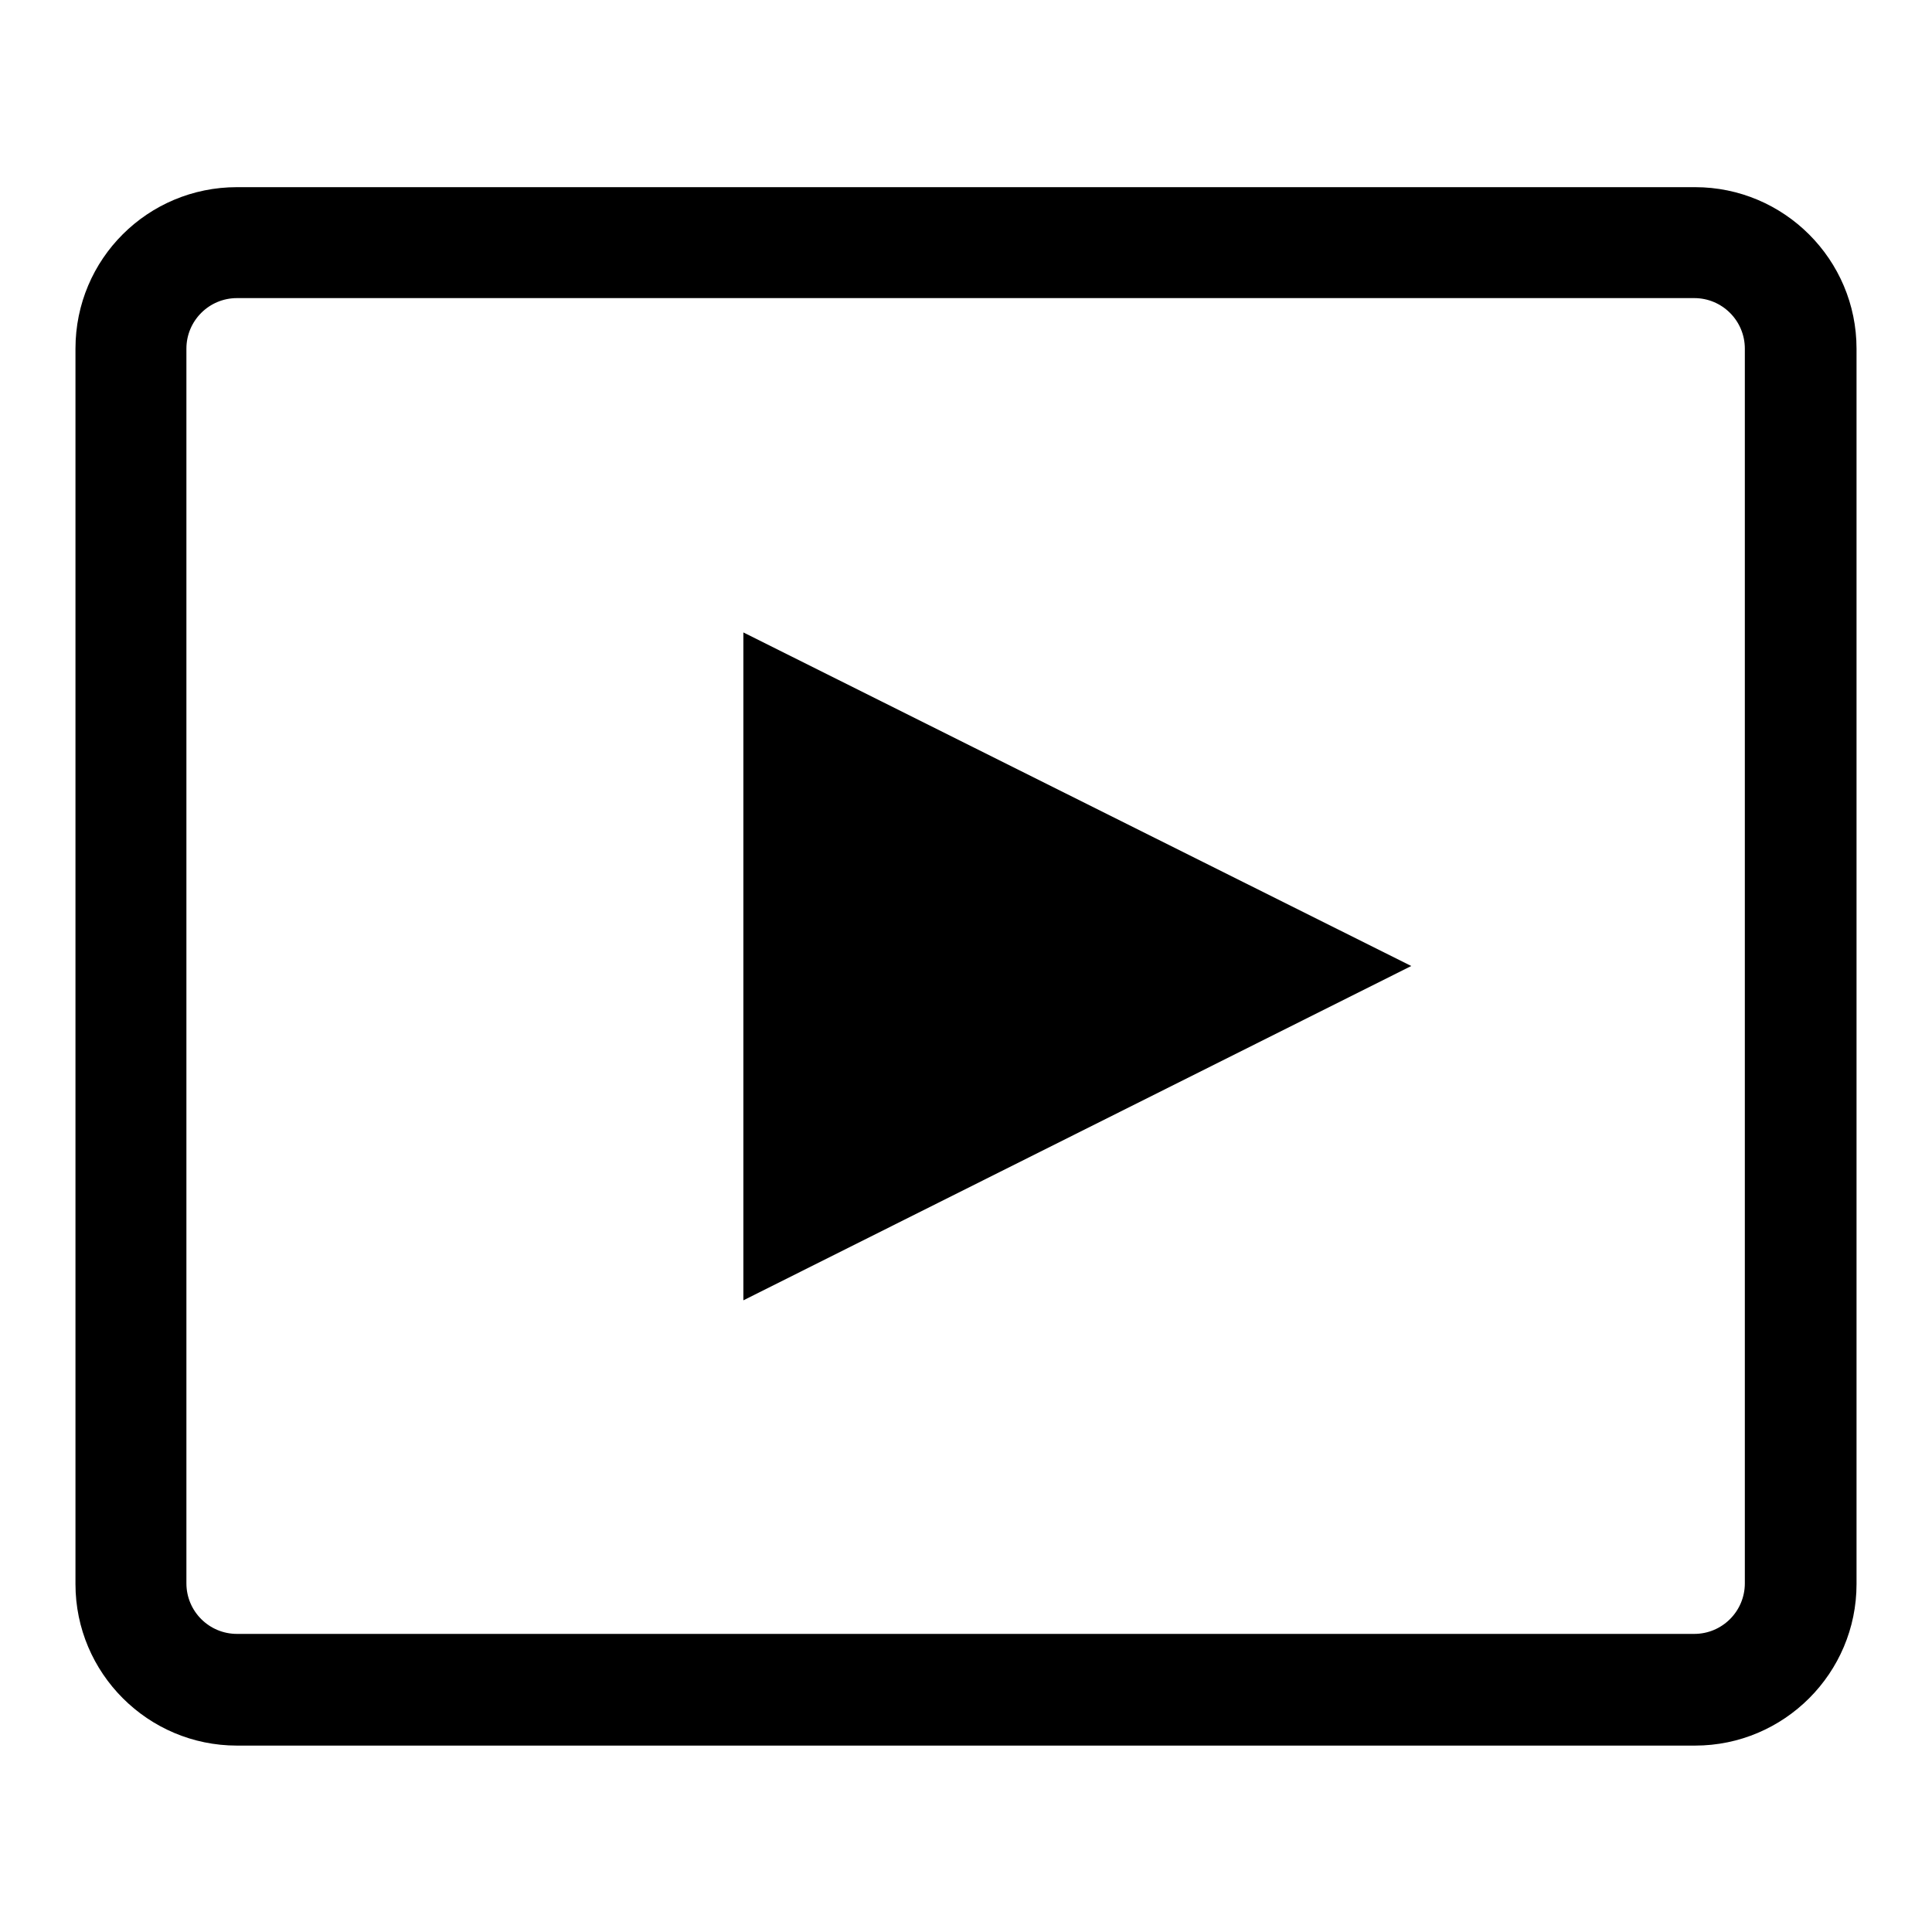
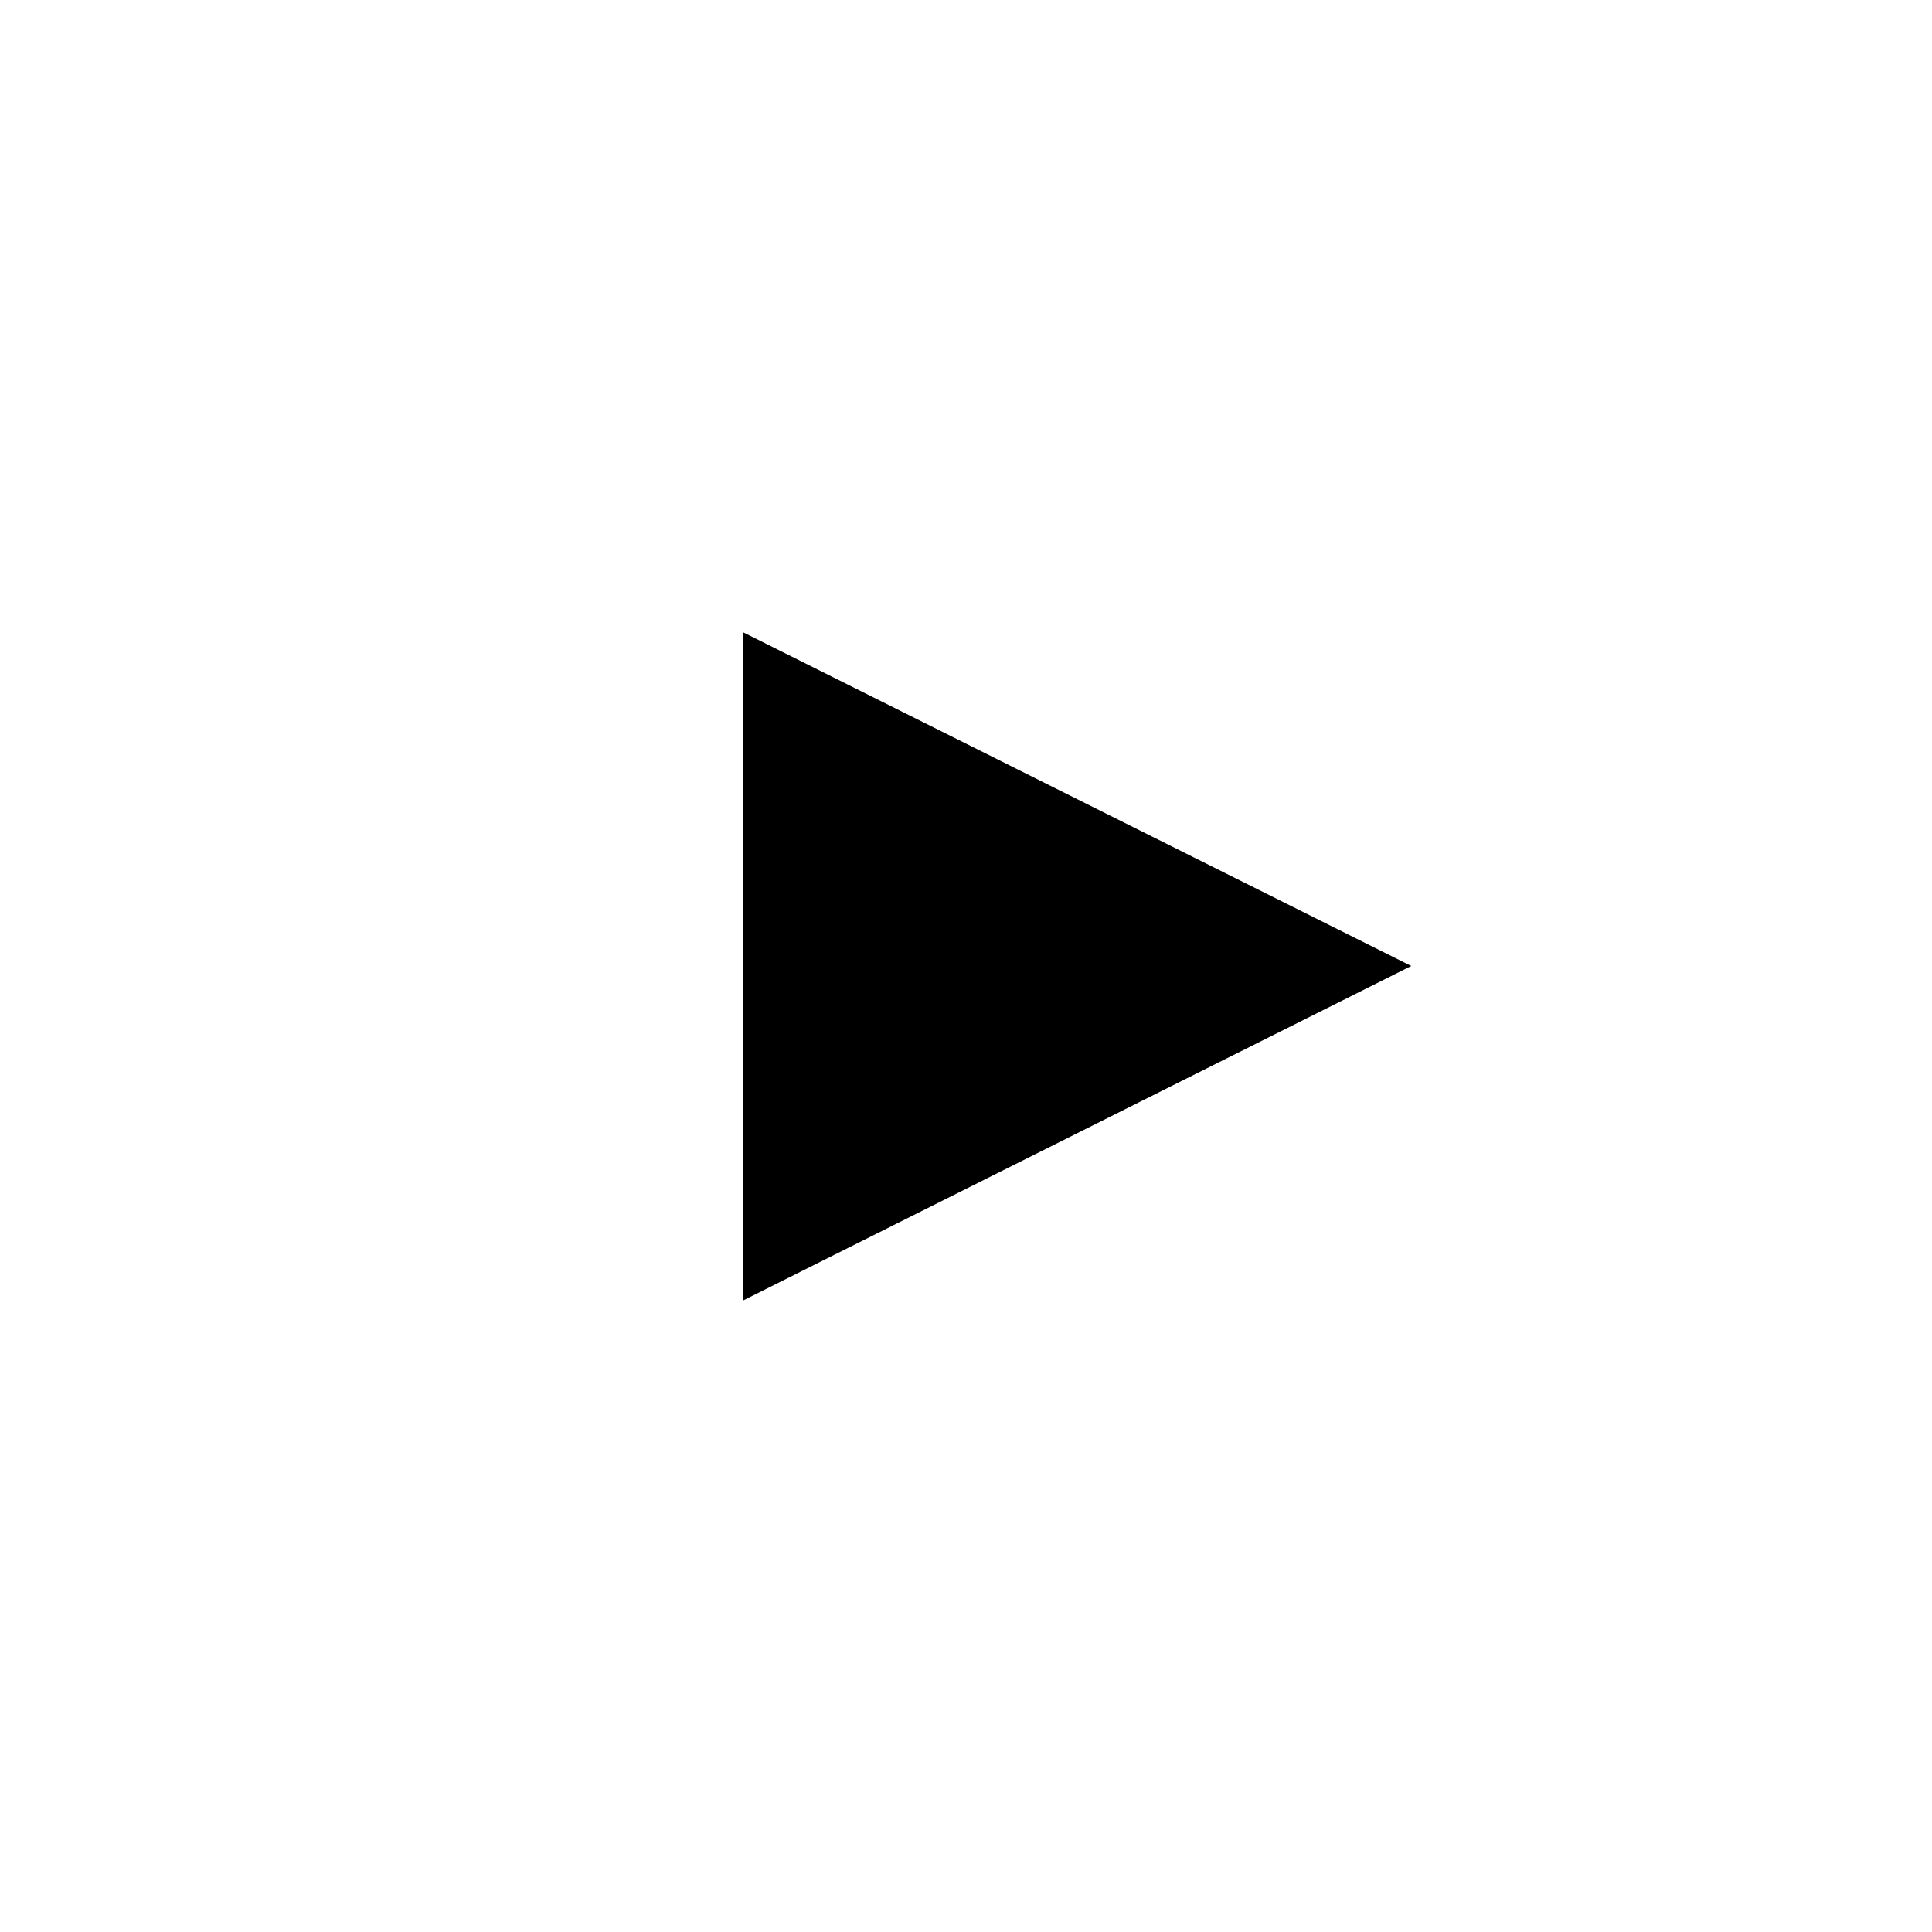
<svg xmlns="http://www.w3.org/2000/svg" version="1.1" x="0px" y="0px" viewBox="0 0 256 256" enable-background="new 0 0 256 256" xml:space="preserve">
  <g>
    <g>
-       <path fill="#000000" d="M246,209.9V46.2c0-11.8-9.6-21.4-21.4-21.4H31.4C19.6,24.8,10,34.3,10,46.2v163.7c0,11.8,9.6,21.4,21.4,21.4h193.2C236.4,231.3,246,221.7,246,209.9z M31.4,216.5c-3.7,0-6.7-3-6.7-6.7V46.2c0-3.7,3-6.7,6.7-6.7h193.1c3.7,0,6.7,3,6.7,6.7v163.6c0,3.7-3,6.7-6.7,6.7H31.4z" />
-       <path fill="#000000" d="M98.5,83.8v88.5L187,128L98.5,83.8z" />
+       <path fill="#000000" d="M98.5,83.8v88.5L187,128L98.5,83.8" />
    </g>
  </g>
</svg>